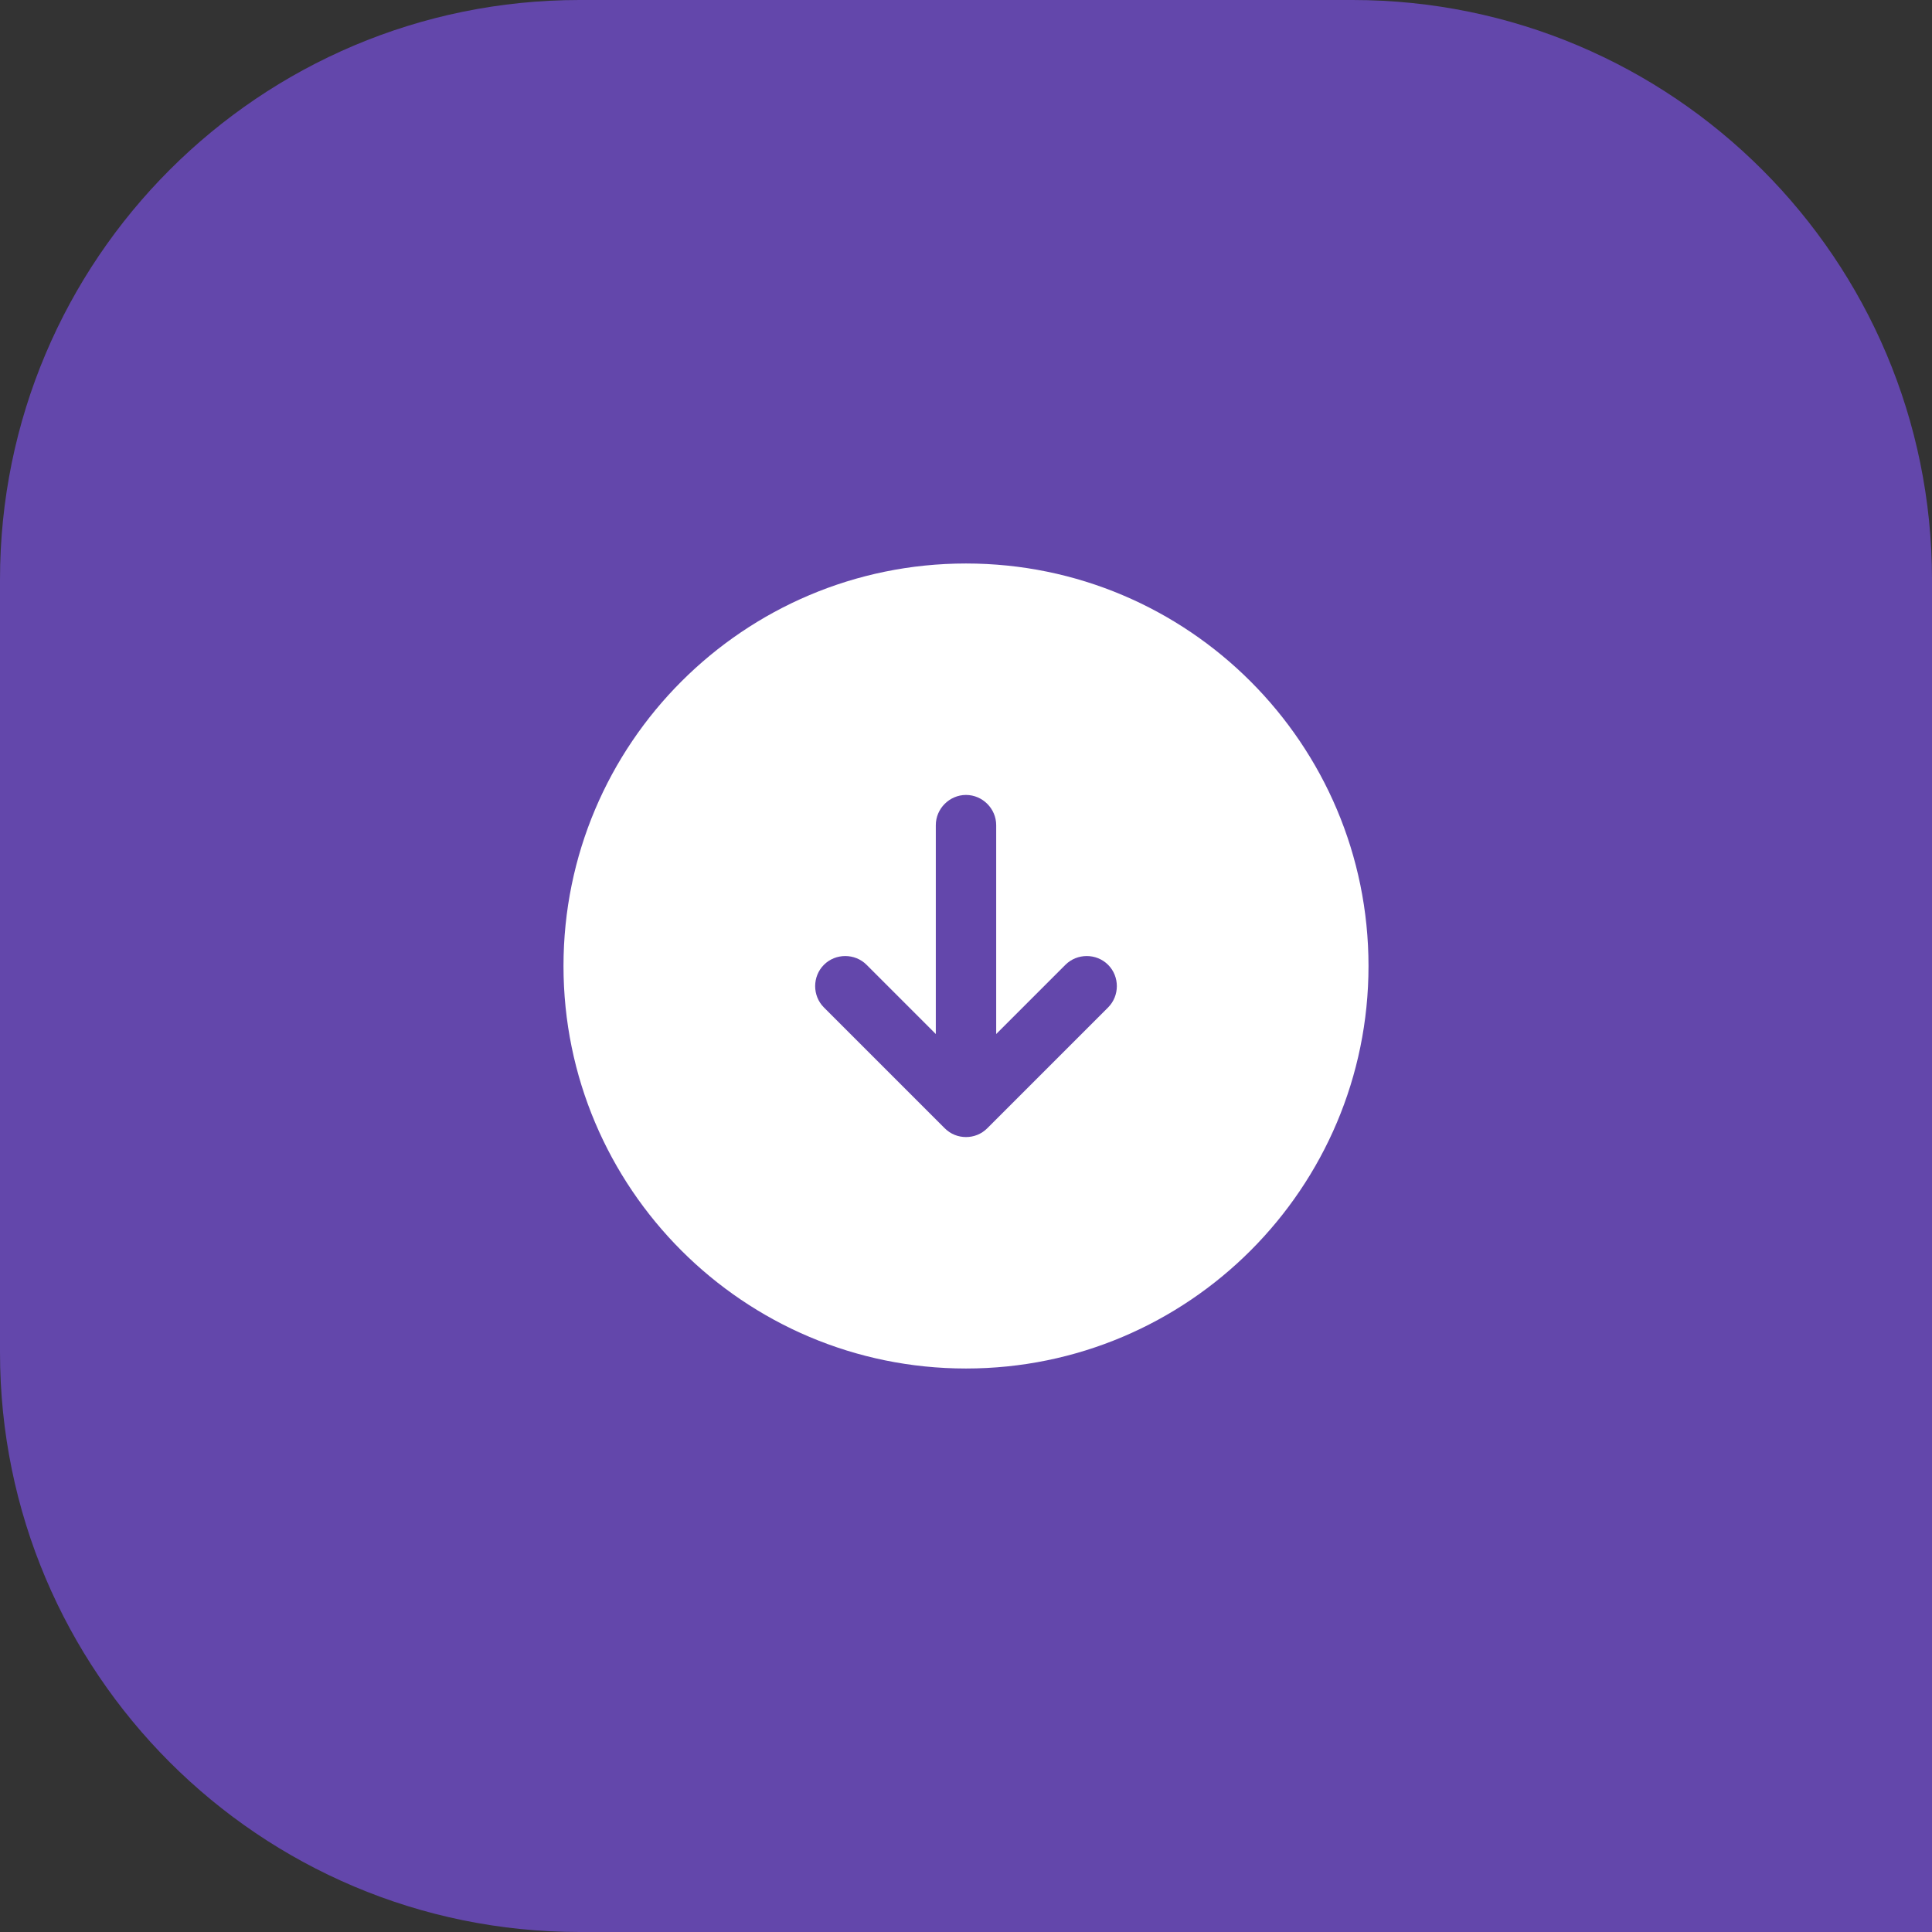
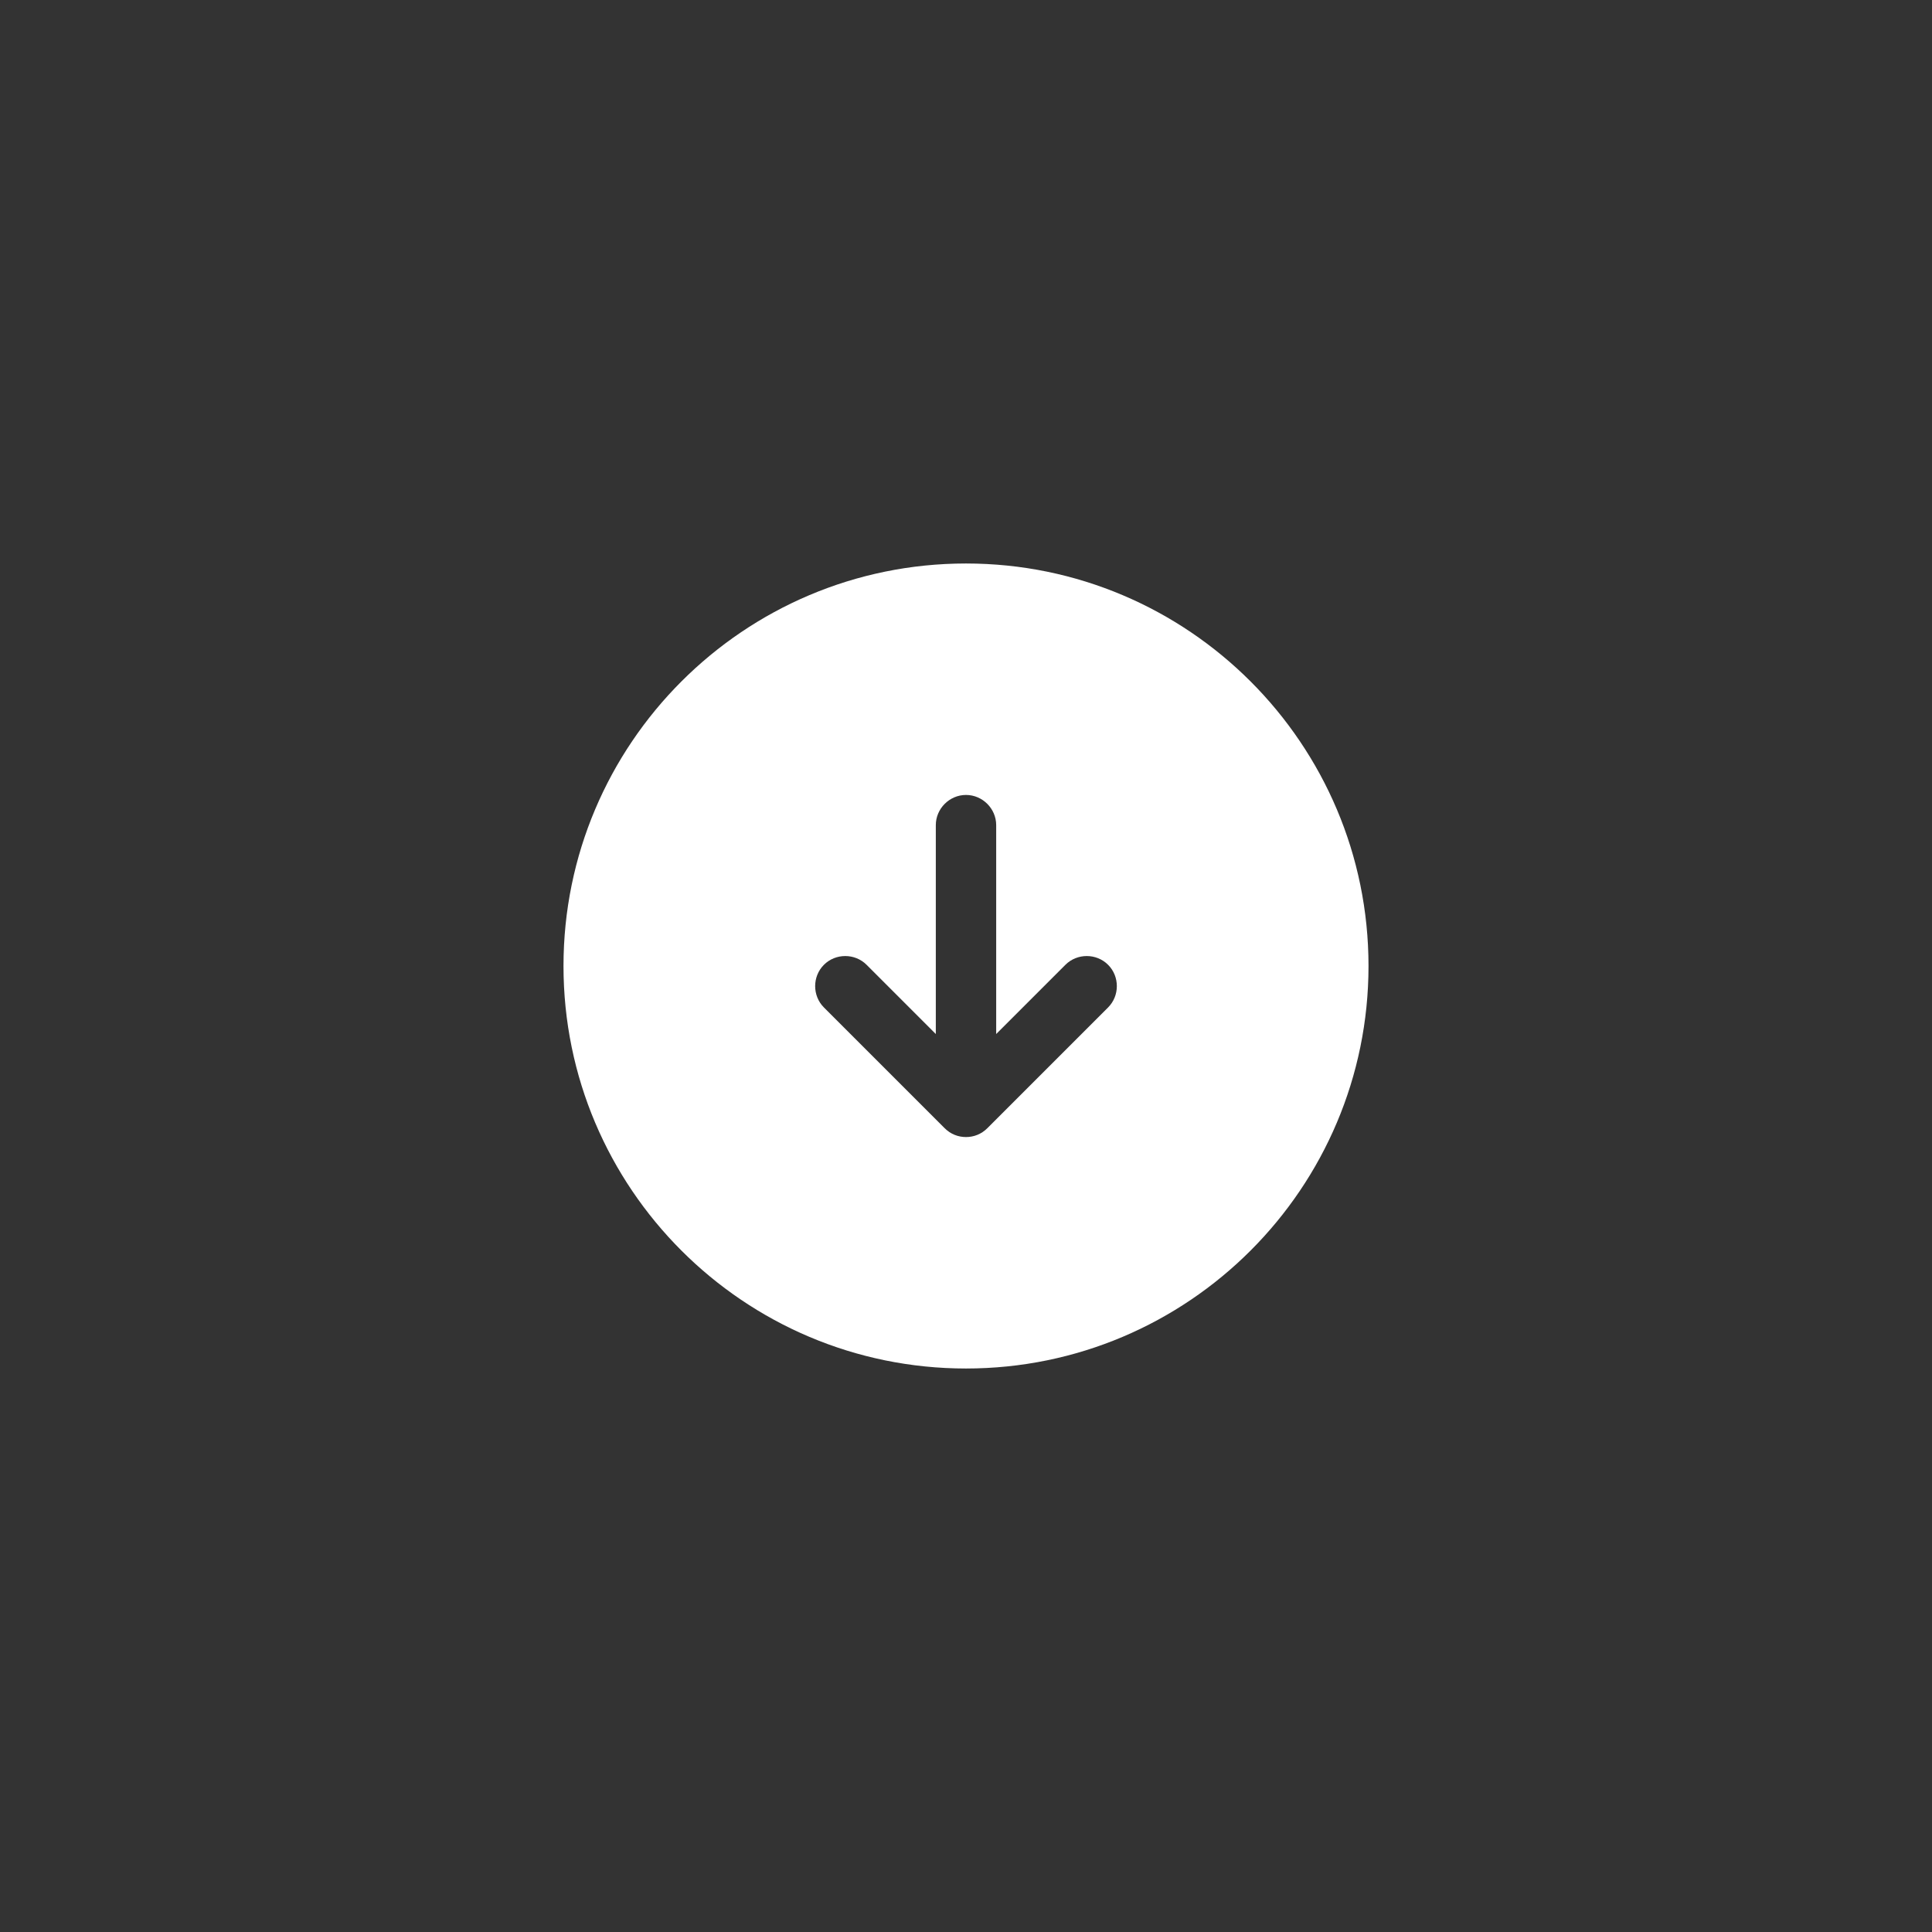
<svg xmlns="http://www.w3.org/2000/svg" width="80" height="80" viewBox="0 0 80 80" fill="none">
  <rect x="0" y="0" width="80" height="80" fill="#333333" stroke="none" />
-   <path d="M0 24C0 10.745 10.745 0 24 0H56C69.255 0 80 10.745 80 24V80H24C10.745 80 0 69.255 0 56V24Z" fill="#6347ab" />
  <path d="M40 23.333C30.8 23.333 23.333 30.8 23.333 40C23.333 49.2 30.8 56.667 40 56.667C49.2 56.667 56.667 49.2 56.667 40C56.667 30.8 49.2 23.333 40 23.333ZM45.883 41.717L40.883 46.717C40.633 46.967 40.317 47.083 40 47.083C39.683 47.083 39.367 46.967 39.117 46.717L34.117 41.717C33.633 41.233 33.633 40.433 34.117 39.95C34.6 39.467 35.4 39.467 35.883 39.95L38.75 42.817V34.167C38.75 33.483 39.317 32.917 40 32.917C40.683 32.917 41.25 33.483 41.25 34.167V42.817L44.117 39.95C44.6 39.467 45.4 39.467 45.883 39.95C46.367 40.433 46.367 41.233 45.883 41.717Z" fill="white" />
</svg>